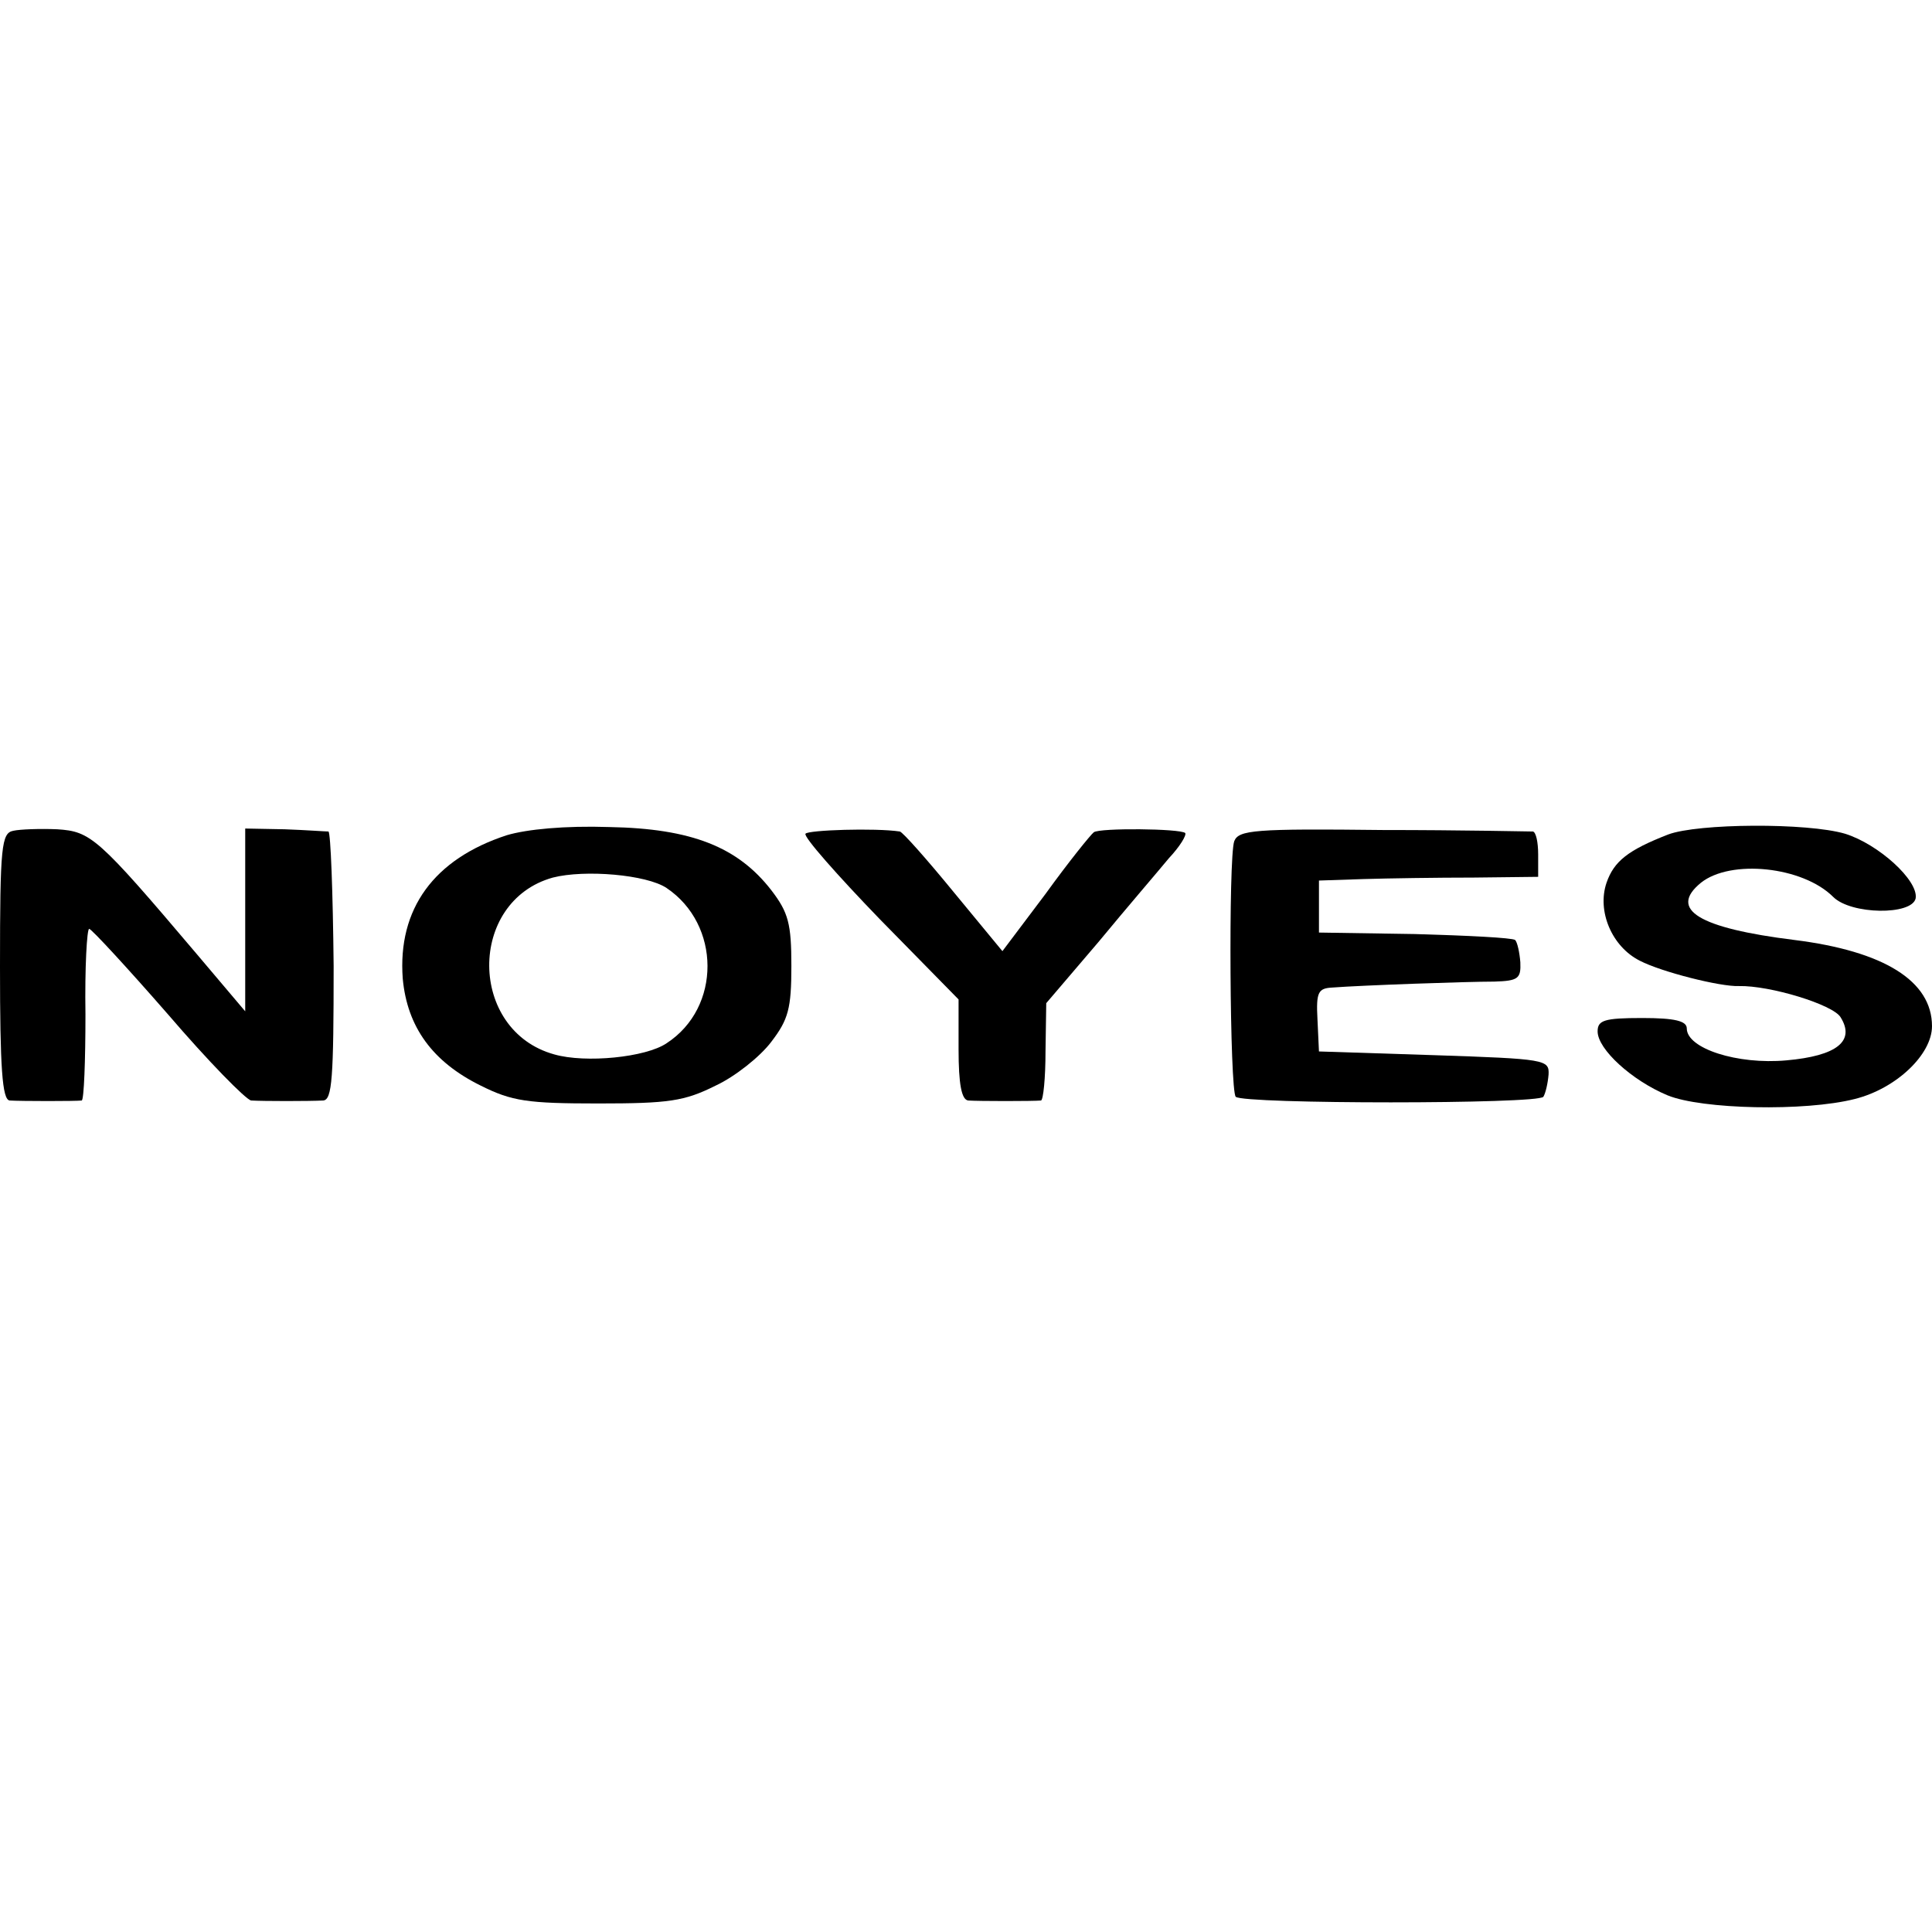
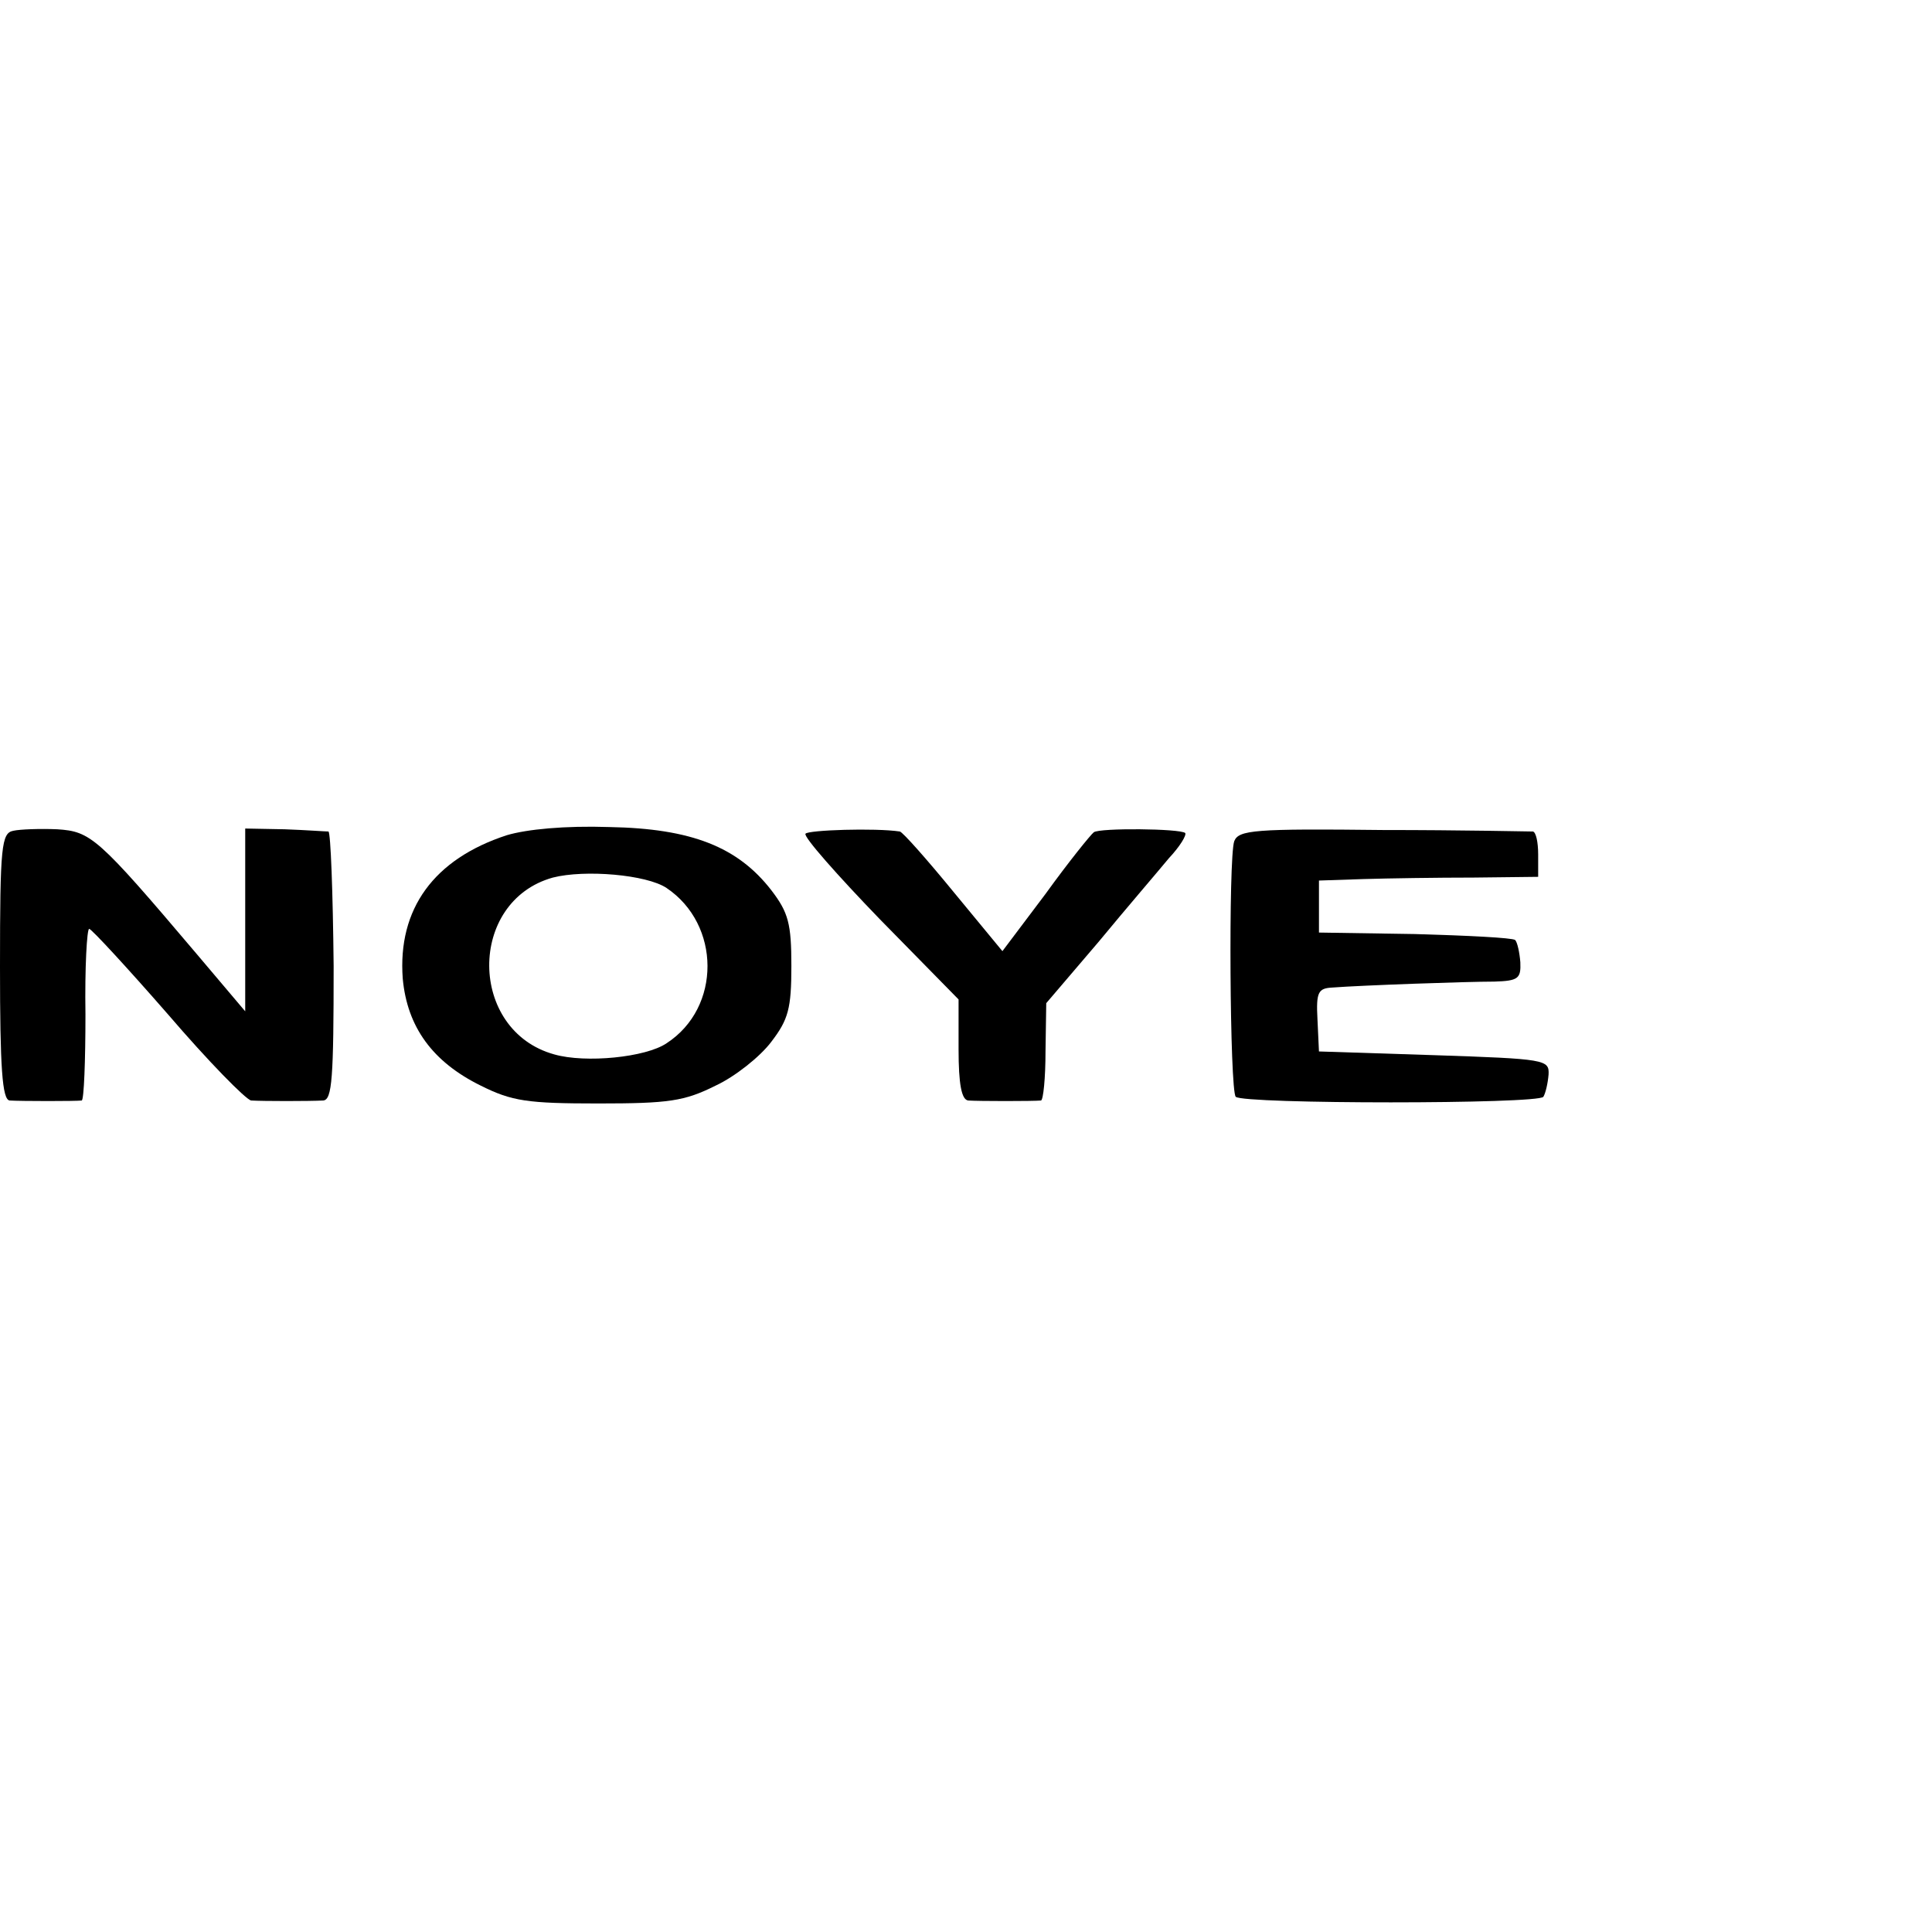
<svg xmlns="http://www.w3.org/2000/svg" version="1.0" width="260pt" height="260pt" viewBox="0 0 260 260" preserveAspectRatio="xMidYMid meet">
  <g transform="translate(0,260) scale(0.1,-0.1)" fill="#000000" stroke="none">
    <path d="M18 1482 c-16 -3 -18 -20 -18 -183 0 -136 3 -179 13 -180 15 -1 90 -1 97 0 3 1 5 53 5 116 -1 63 2 115 5 115 3 0 51 -52 106 -115 54 -63 105 -115 112 -116 16 -1 78 -1 97 0 12 1 14 30 14 181 -1 99 -4 180 -7 181 -4 0 -31 2 -59 3 l-53 1 0 -123 0 -123 -66 78 c-133 157 -142 164 -187 167 -23 1 -50 0 -59 -2z" />
    <path d="M682 1476 c-98 -32 -147 -99 -140 -193 6 -65 40 -112 105 -144 42 -21 63 -24 158 -24 95 0 116 3 158 24 26 12 60 39 75 59 23 30 27 45 27 102 0 57 -4 72 -27 102 -45 58 -107 83 -218 85 -60 2 -111 -3 -138 -11z m215 -71 c73 -49 74 -161 0 -209 -28 -19 -109 -27 -151 -15 -116 32 -117 206 -2 238 43 11 126 4 153 -14z" />
    <path d="M1084 1478 c-3 -4 43 -56 100 -115 l106 -108 0 -67 c0 -47 4 -68 13 -69 13 -1 88 -1 98 0 3 1 6 30 6 66 l1 65 70 82 c38 46 81 96 95 113 15 16 24 31 22 34 -7 6 -115 7 -123 1 -4 -3 -34 -40 -65 -83 l-58 -77 -66 80 c-36 44 -68 80 -72 81 -33 5 -124 2 -127 -3z" />
    <path d="M1661 1468 c-8 -22 -6 -336 2 -344 10 -10 408 -10 414 0 3 5 6 18 7 30 1 20 -4 21 -154 26 l-155 5 -2 43 c-2 37 1 42 20 43 39 3 181 8 218 8 32 1 36 4 35 26 -1 13 -4 27 -7 30 -4 3 -64 6 -135 8 l-129 2 0 35 0 35 60 2 c33 1 99 2 148 2 l87 1 0 30 c0 17 -3 30 -7 31 -5 0 -95 2 -202 2 -173 2 -194 0 -200 -15z" />
-     <path d="M2245 1477 c-54 -21 -73 -36 -83 -65 -13 -38 7 -86 45 -105 29 -15 108 -35 133 -34 42 1 127 -25 137 -42 20 -32 -5 -52 -73 -58 -66 -6 -134 16 -134 43 0 10 -16 14 -60 14 -51 0 -60 -3 -60 -18 0 -24 46 -66 94 -86 46 -19 185 -22 252 -5 56 14 104 60 104 98 0 61 -65 101 -185 116 -129 16 -170 41 -126 77 40 32 137 22 178 -19 24 -24 106 -25 111 -2 4 24 -50 73 -95 87 -51 15 -198 14 -238 -1z" />
  </g>
</svg>